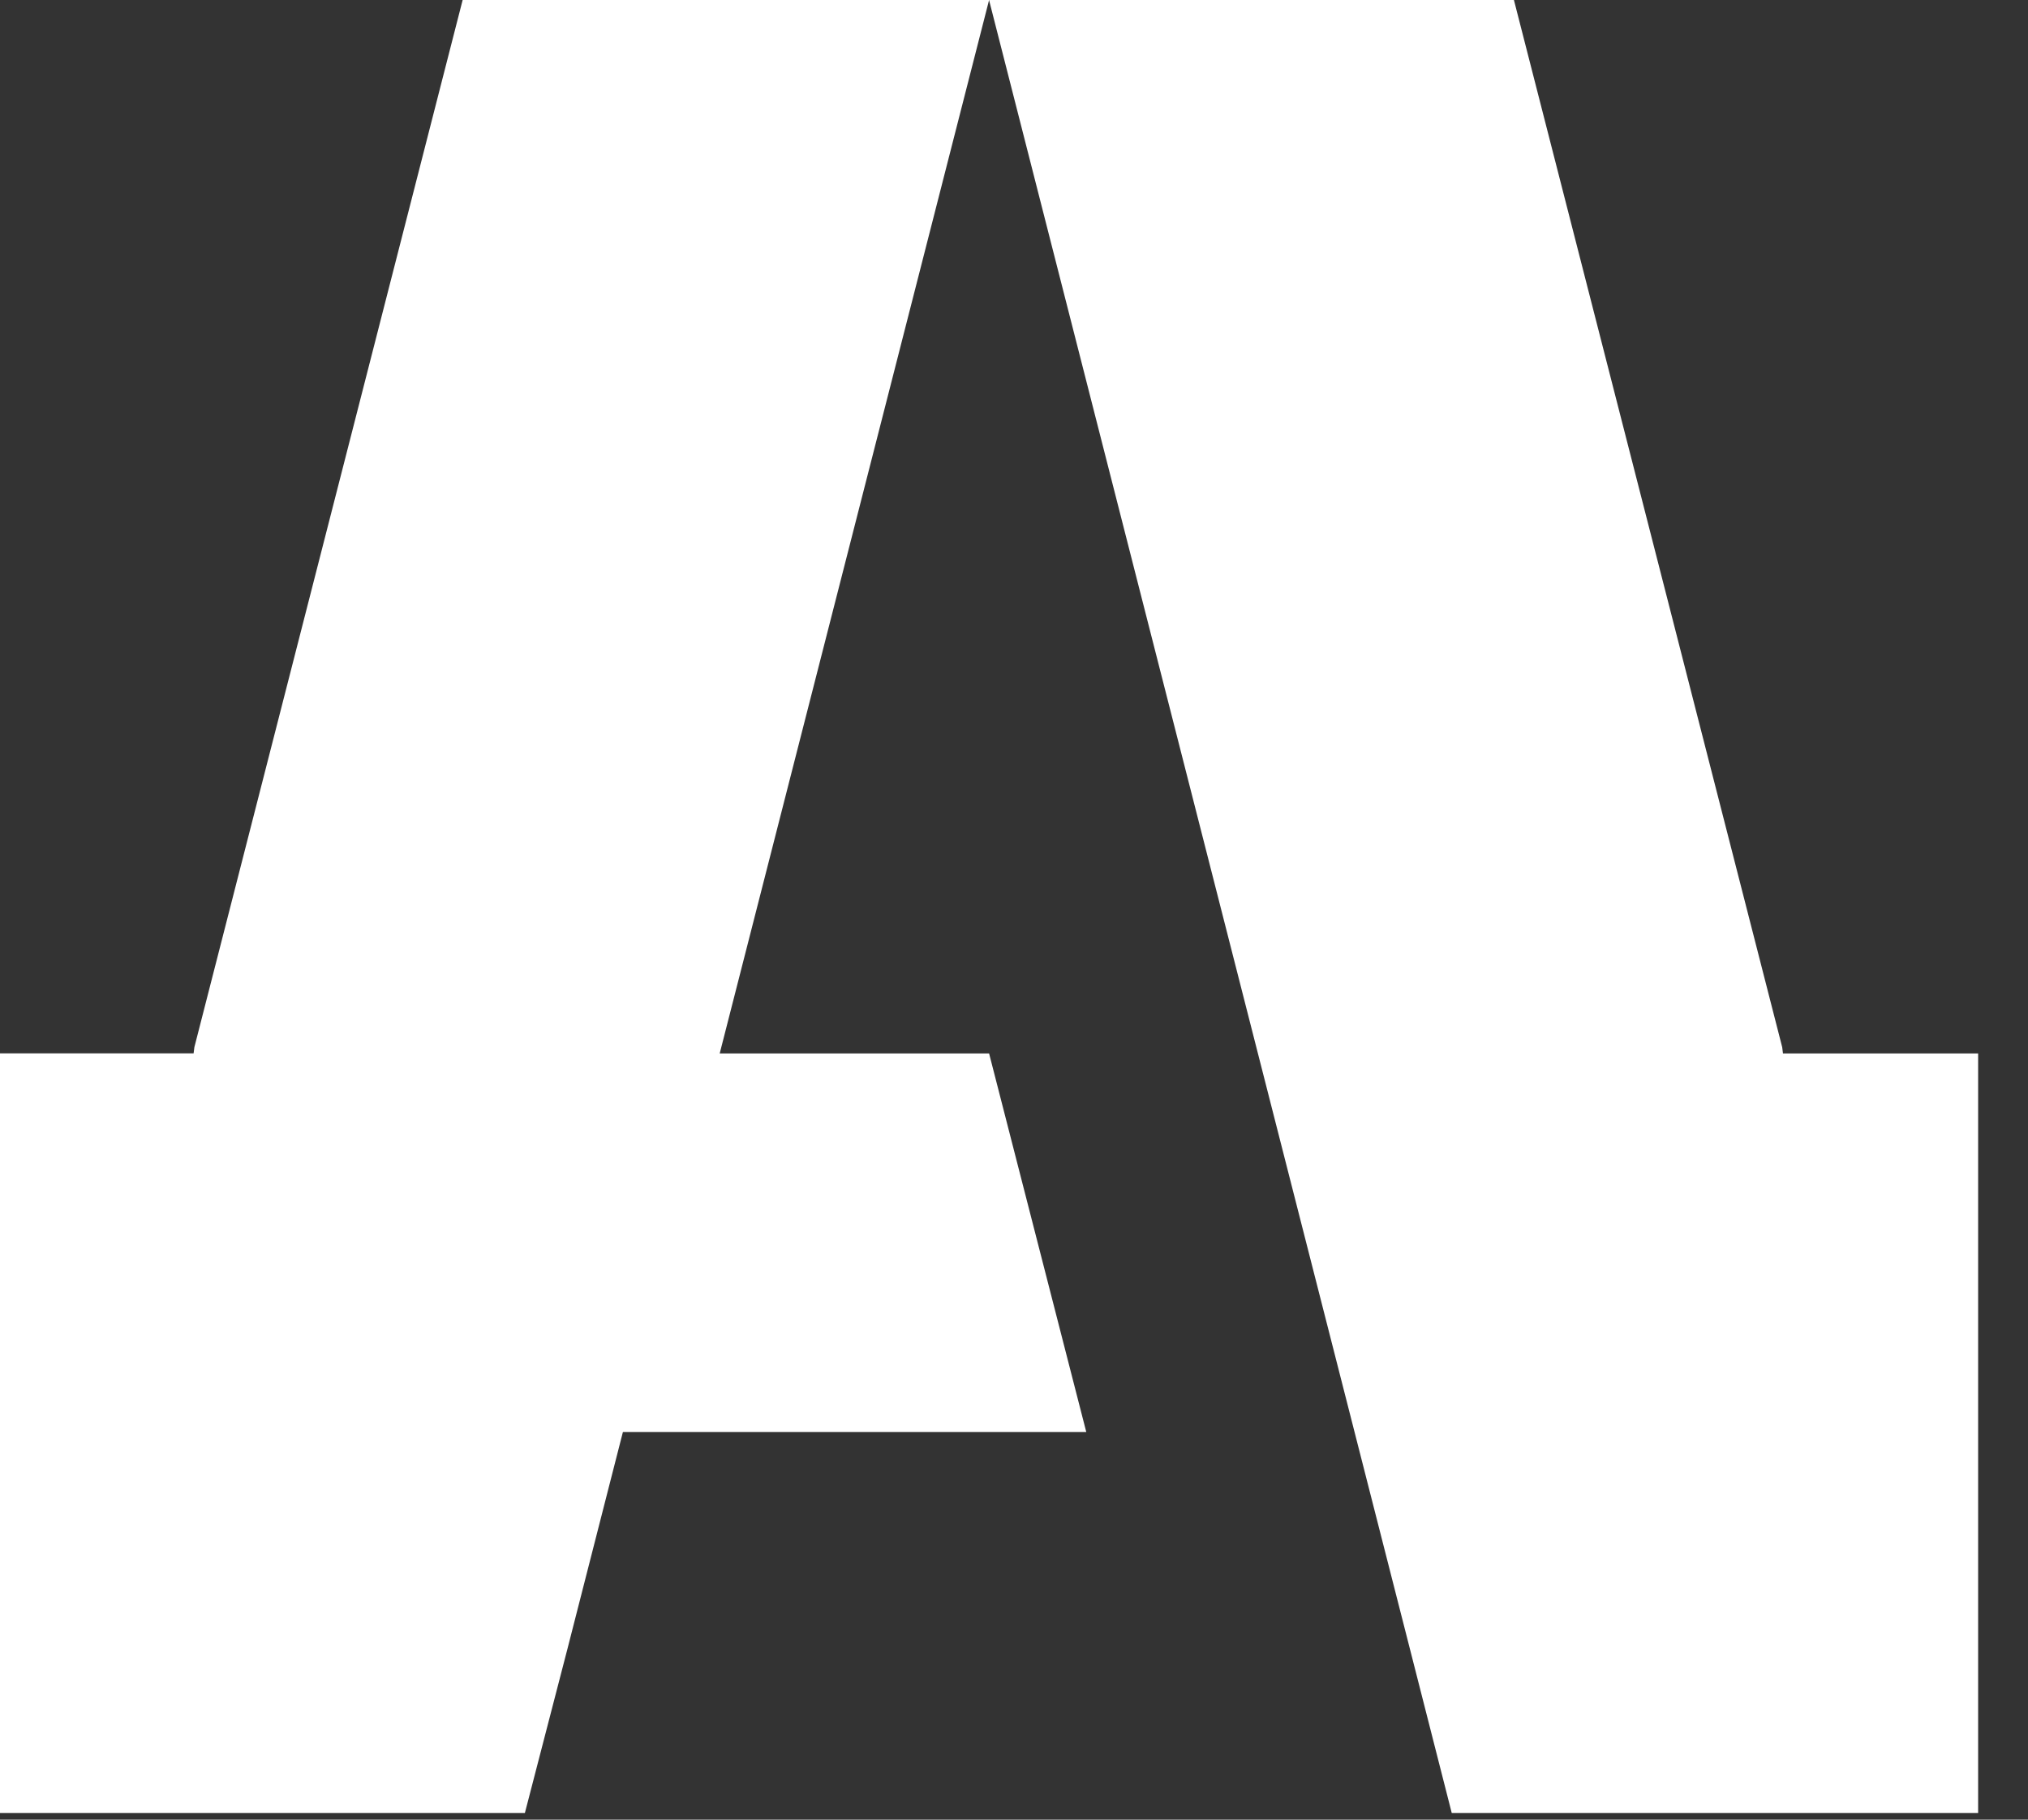
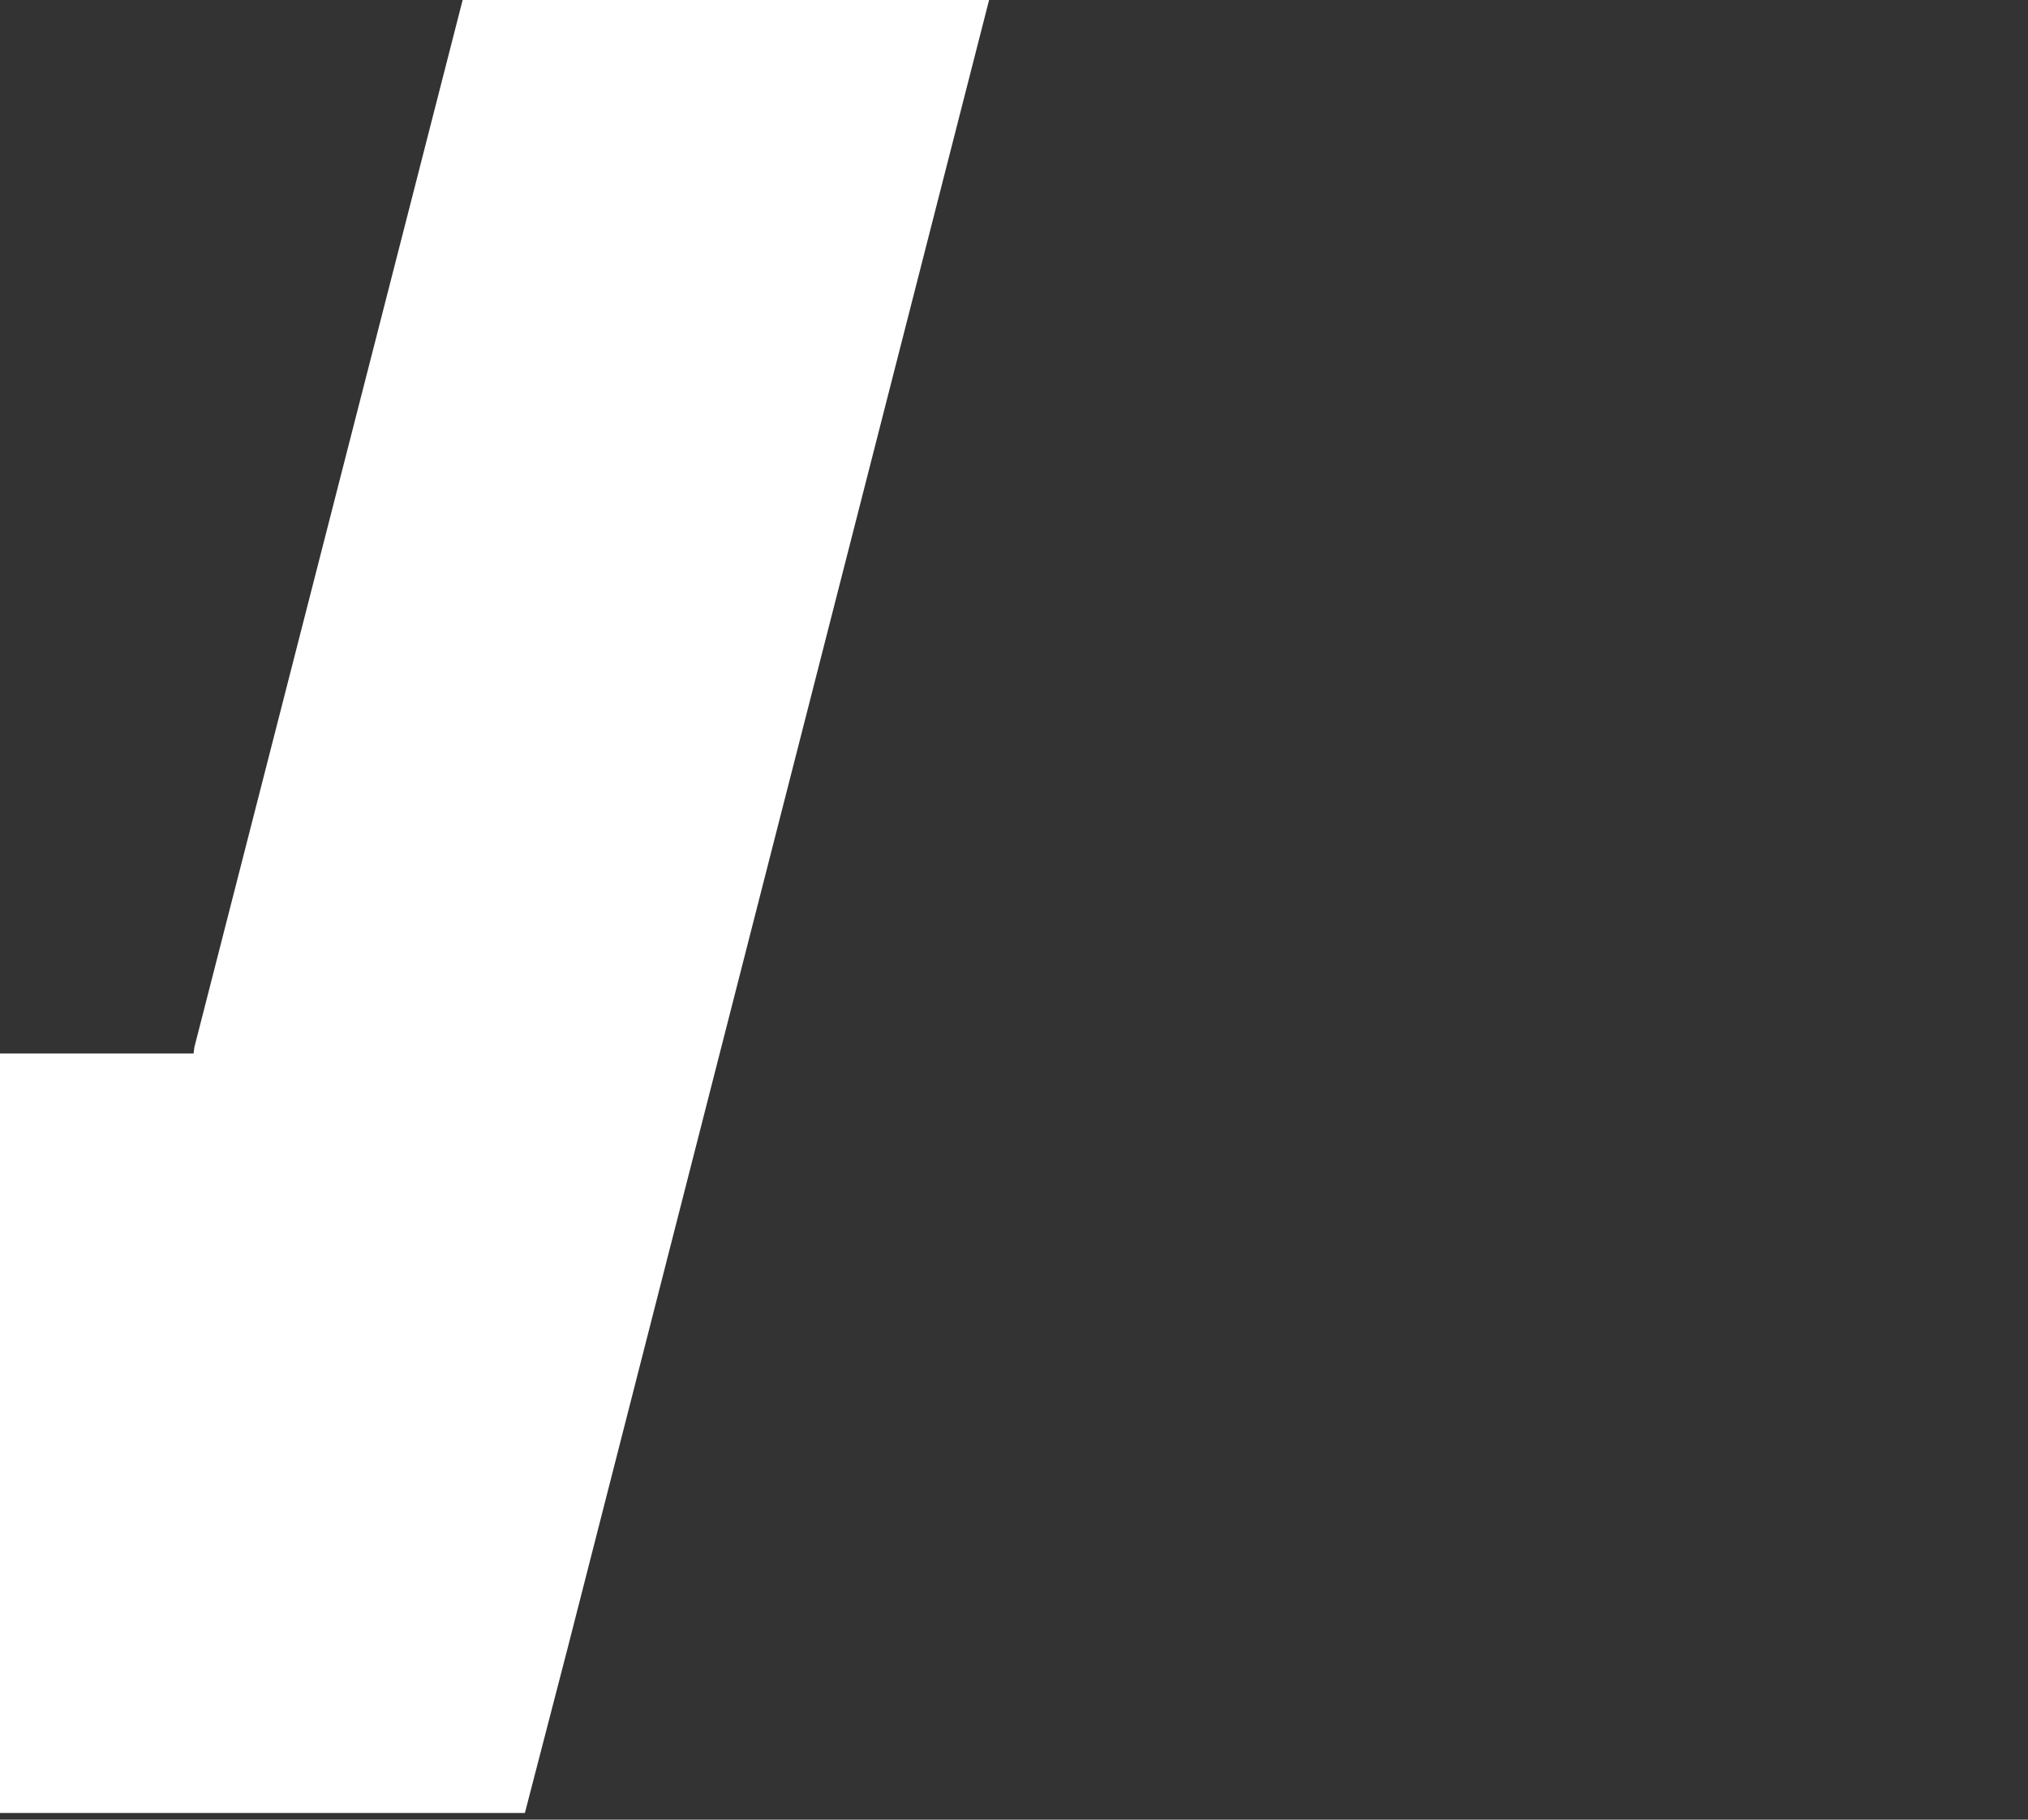
<svg xmlns="http://www.w3.org/2000/svg" width="39" height="35" viewBox="0 0 39 35" fill="none">
  <rect x="0" y="0" width="39" height="35" fill="#333333" stroke="none" />
  <path d="M19.021 0L10.916 31.701L10.094 34.871H0V20.262H3.723L3.738 20.142L8.897 0H19.021Z" fill="white" />
-   <path d="M38.041 20.262V34.871H27.918L27.11 31.701L19.02 0H29.114L34.273 20.142L34.288 20.262H38.041Z" fill="white" />
-   <path d="M20.89 27.544H0V20.262H19.021L20.89 27.544Z" fill="white" />
</svg>